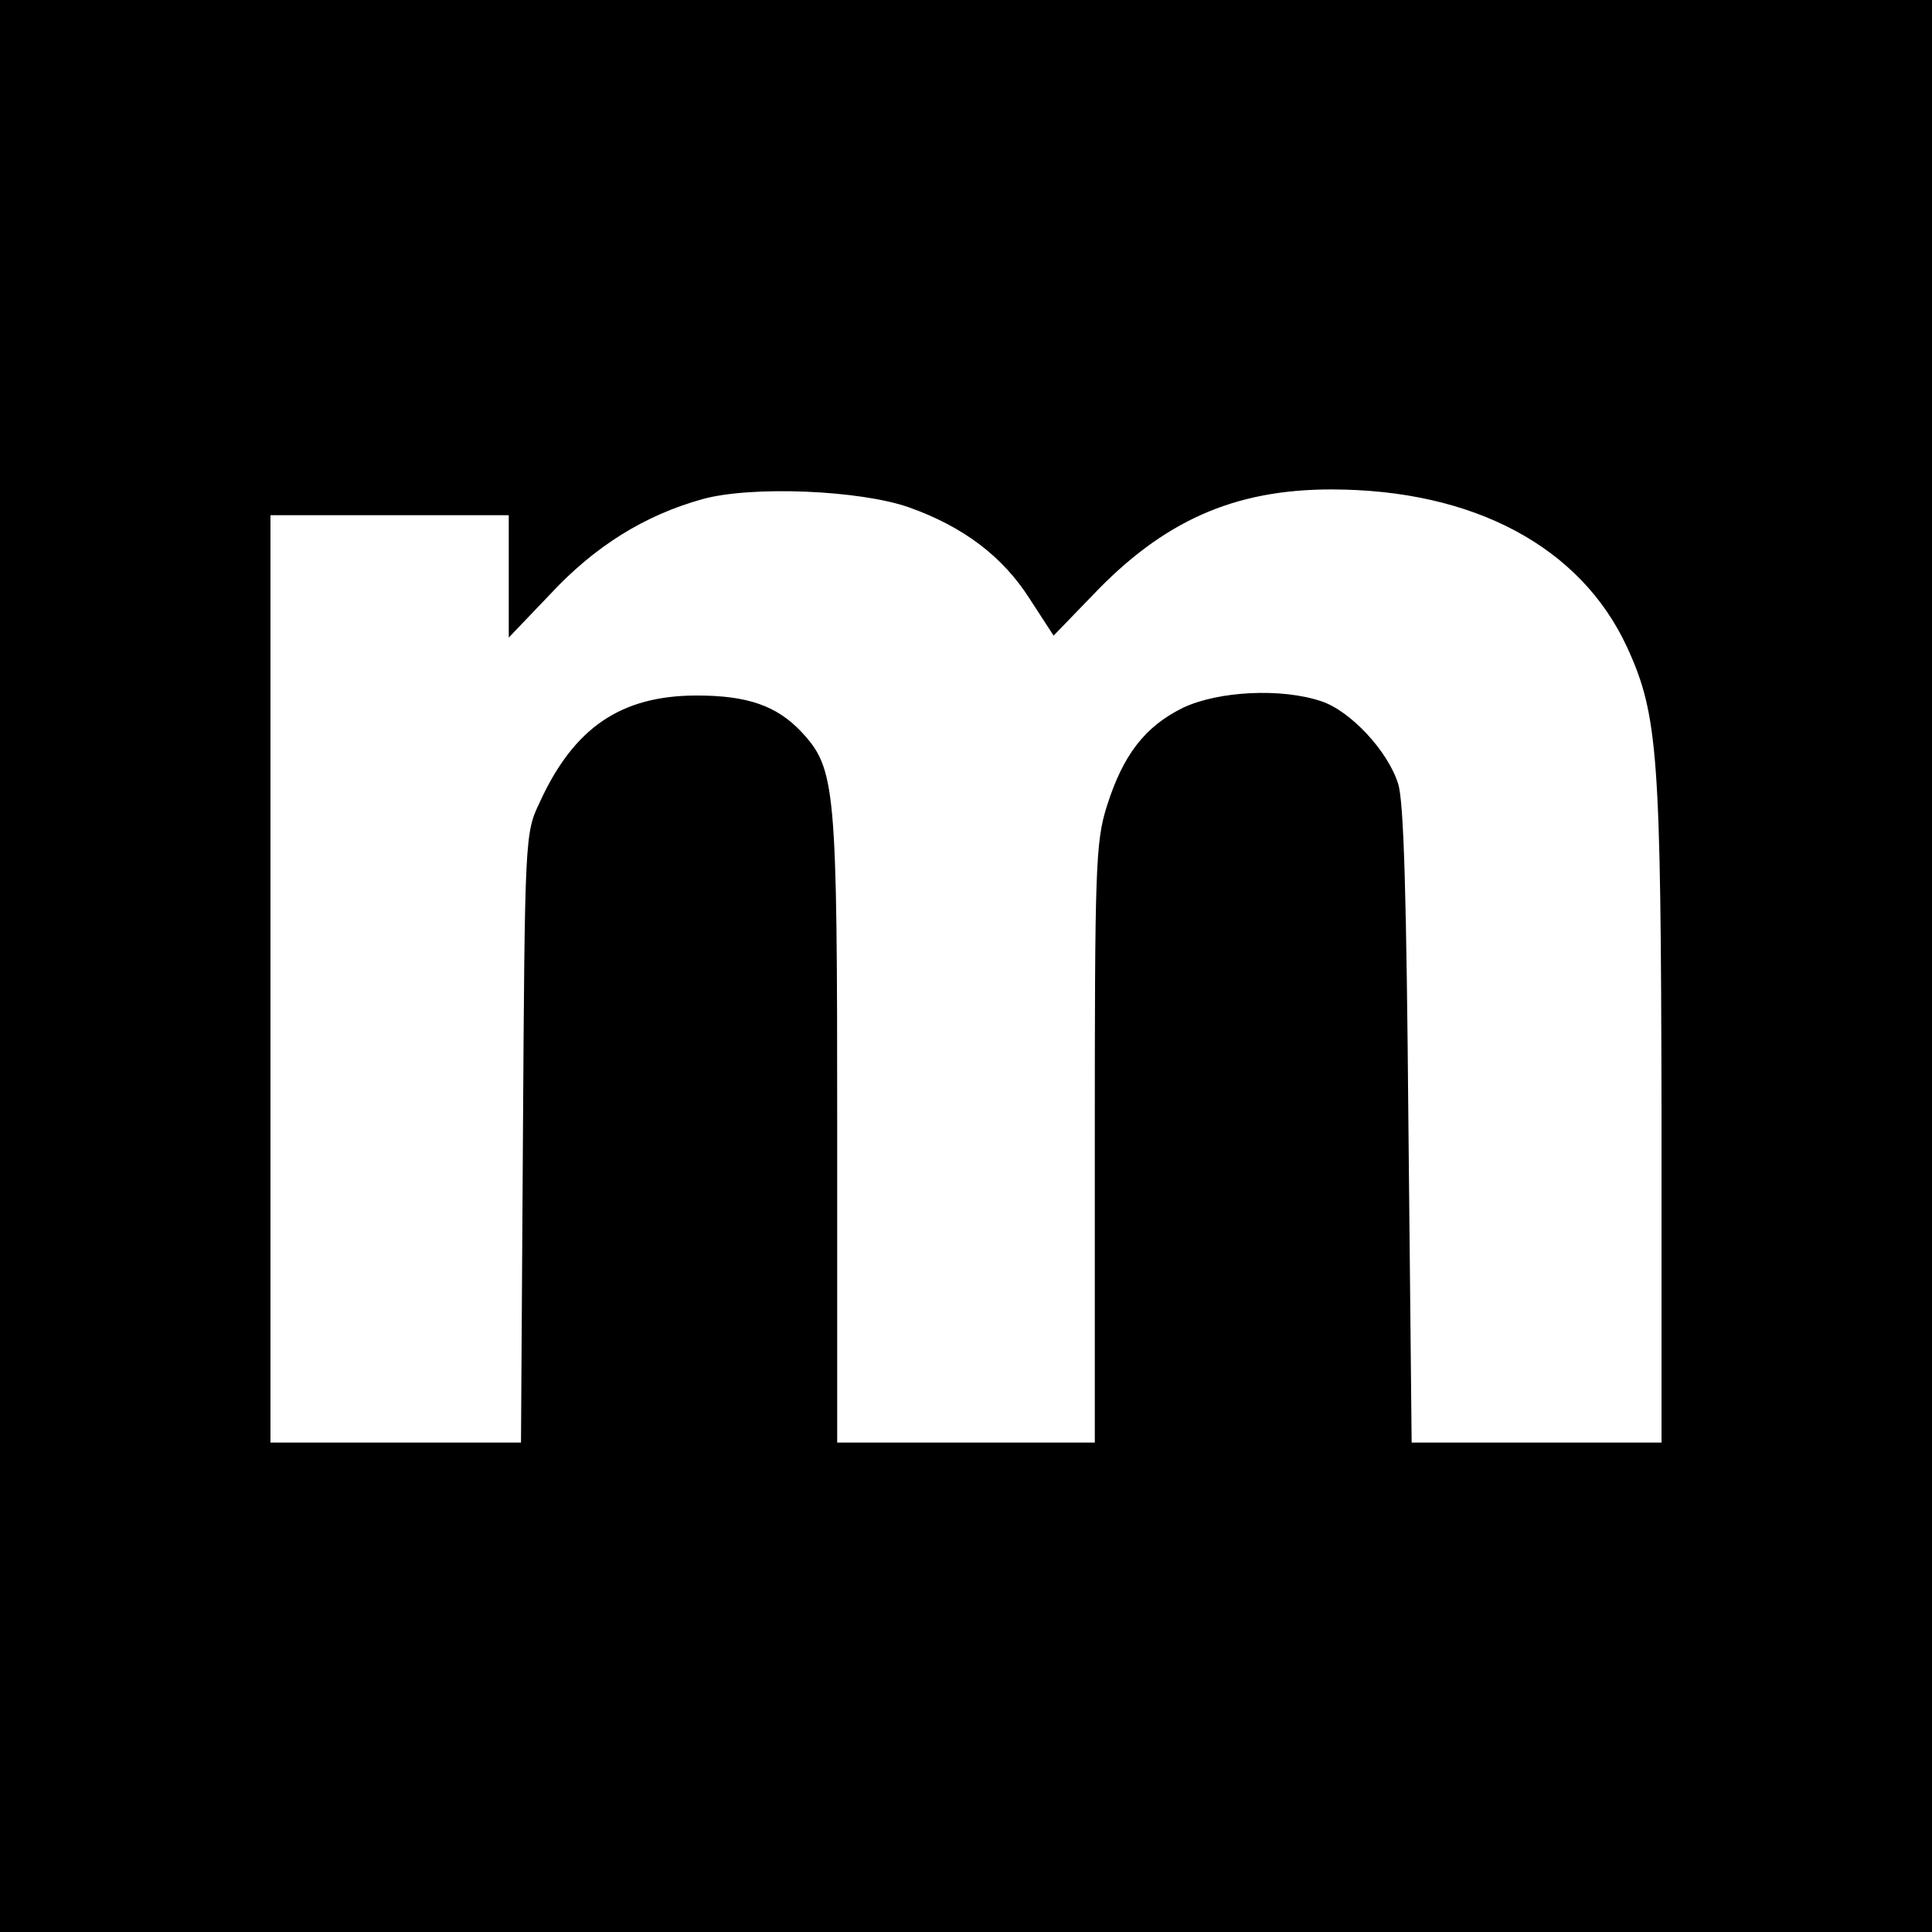
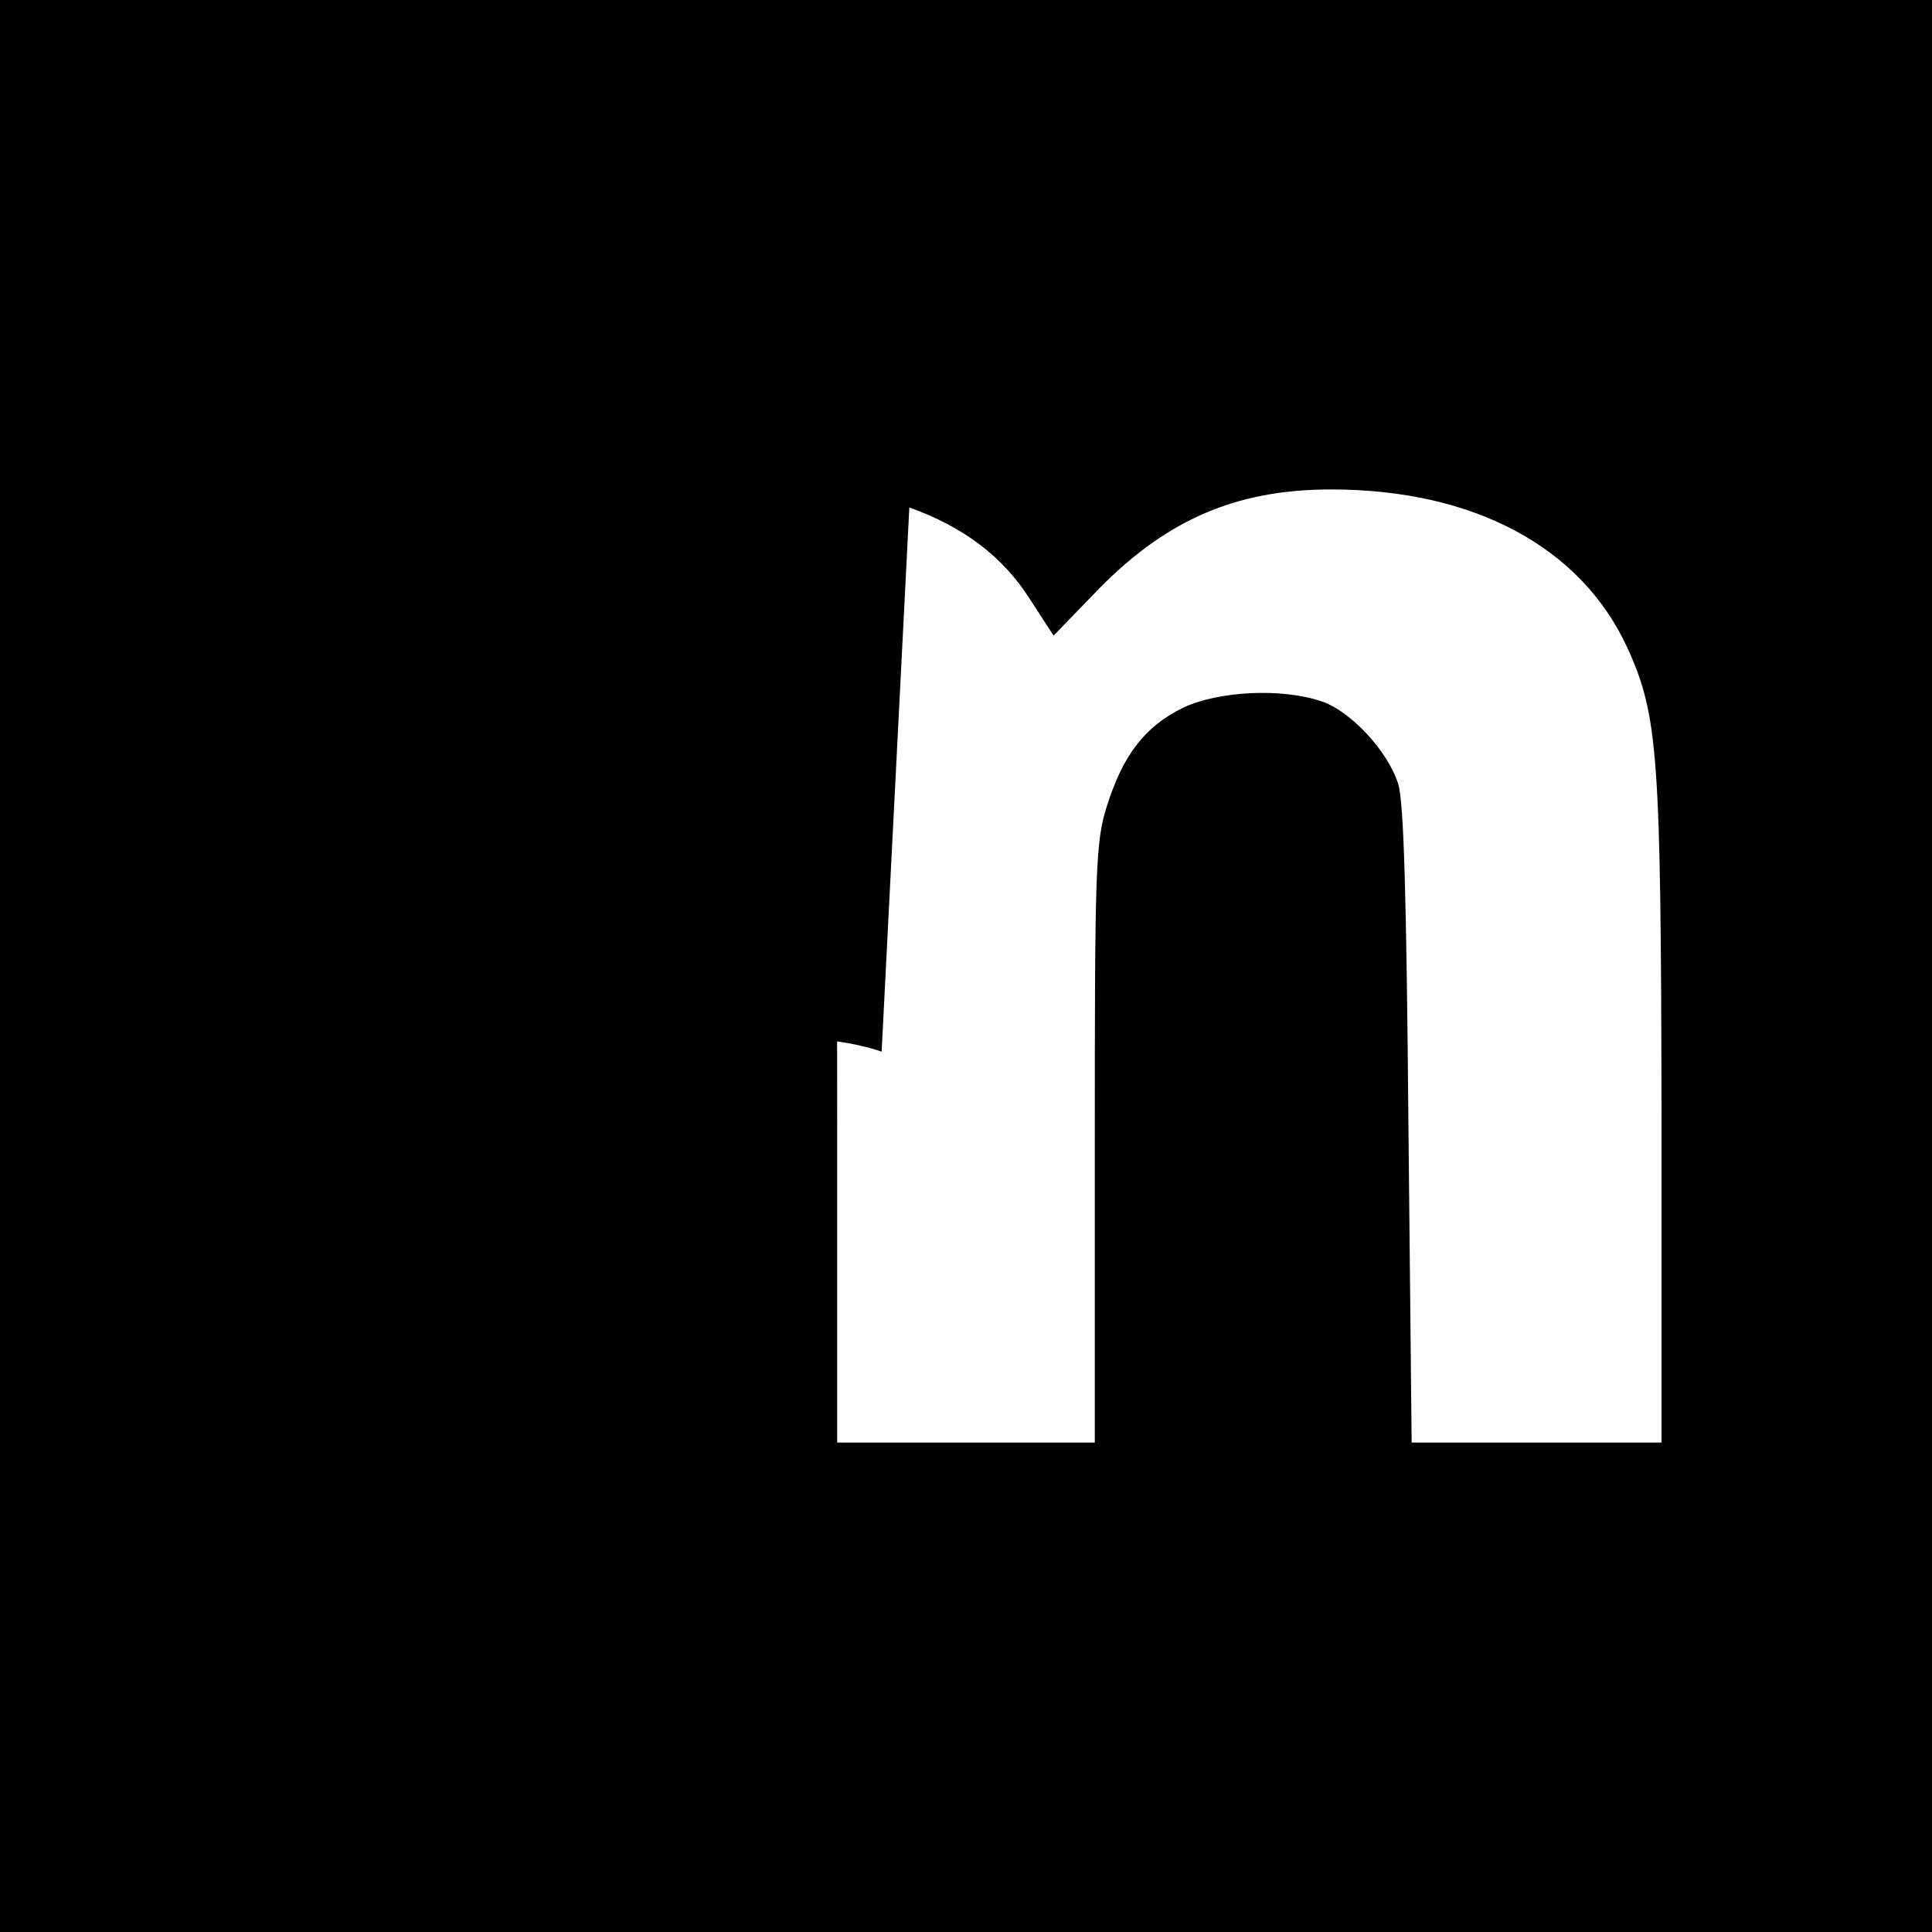
<svg xmlns="http://www.w3.org/2000/svg" version="1.0" width="300pt" height="300pt" viewBox="0 0 300 300" preserveAspectRatio="xMidYMid meet">
  <g transform="translate(0,300) scale(0.1,-0.1)" fill="#000000" stroke="none">
-     <path d="M0 1500 l0 -1500 1500 0 1500 0 0 1500 0 1500 -1500 0 -1500 0 0 -1500z m1412 712 c84 -30 145 -76 187 -142 l37 -57 60 62 c110 116 220 165 371 165 221 0 388 -89 460 -246 48 -105 52 -168 53 -721 l0 -513 -194 0 -194 0 -5 493 c-3 351 -7 503 -16 530 -16 51 -74 113 -119 128 -62 21 -160 16 -215 -10 -59 -29 -93 -73 -118 -152 -18 -56 -19 -97 -19 -525 l0 -464 -200 0 -200 0 0 488 c0 532 -2 558 -56 616 -38 40 -83 56 -162 56 -118 0 -191 -50 -244 -166 -23 -48 -23 -54 -26 -521 l-3 -473 -195 0 -194 0 0 720 0 720 185 0 185 0 0 -95 0 -95 65 68 c69 74 146 122 236 147 76 21 245 14 321 -13z" />
+     <path d="M0 1500 l0 -1500 1500 0 1500 0 0 1500 0 1500 -1500 0 -1500 0 0 -1500z m1412 712 c84 -30 145 -76 187 -142 l37 -57 60 62 c110 116 220 165 371 165 221 0 388 -89 460 -246 48 -105 52 -168 53 -721 l0 -513 -194 0 -194 0 -5 493 c-3 351 -7 503 -16 530 -16 51 -74 113 -119 128 -62 21 -160 16 -215 -10 -59 -29 -93 -73 -118 -152 -18 -56 -19 -97 -19 -525 l0 -464 -200 0 -200 0 0 488 c0 532 -2 558 -56 616 -38 40 -83 56 -162 56 -118 0 -191 -50 -244 -166 -23 -48 -23 -54 -26 -521 c69 74 146 122 236 147 76 21 245 14 321 -13z" />
  </g>
</svg>